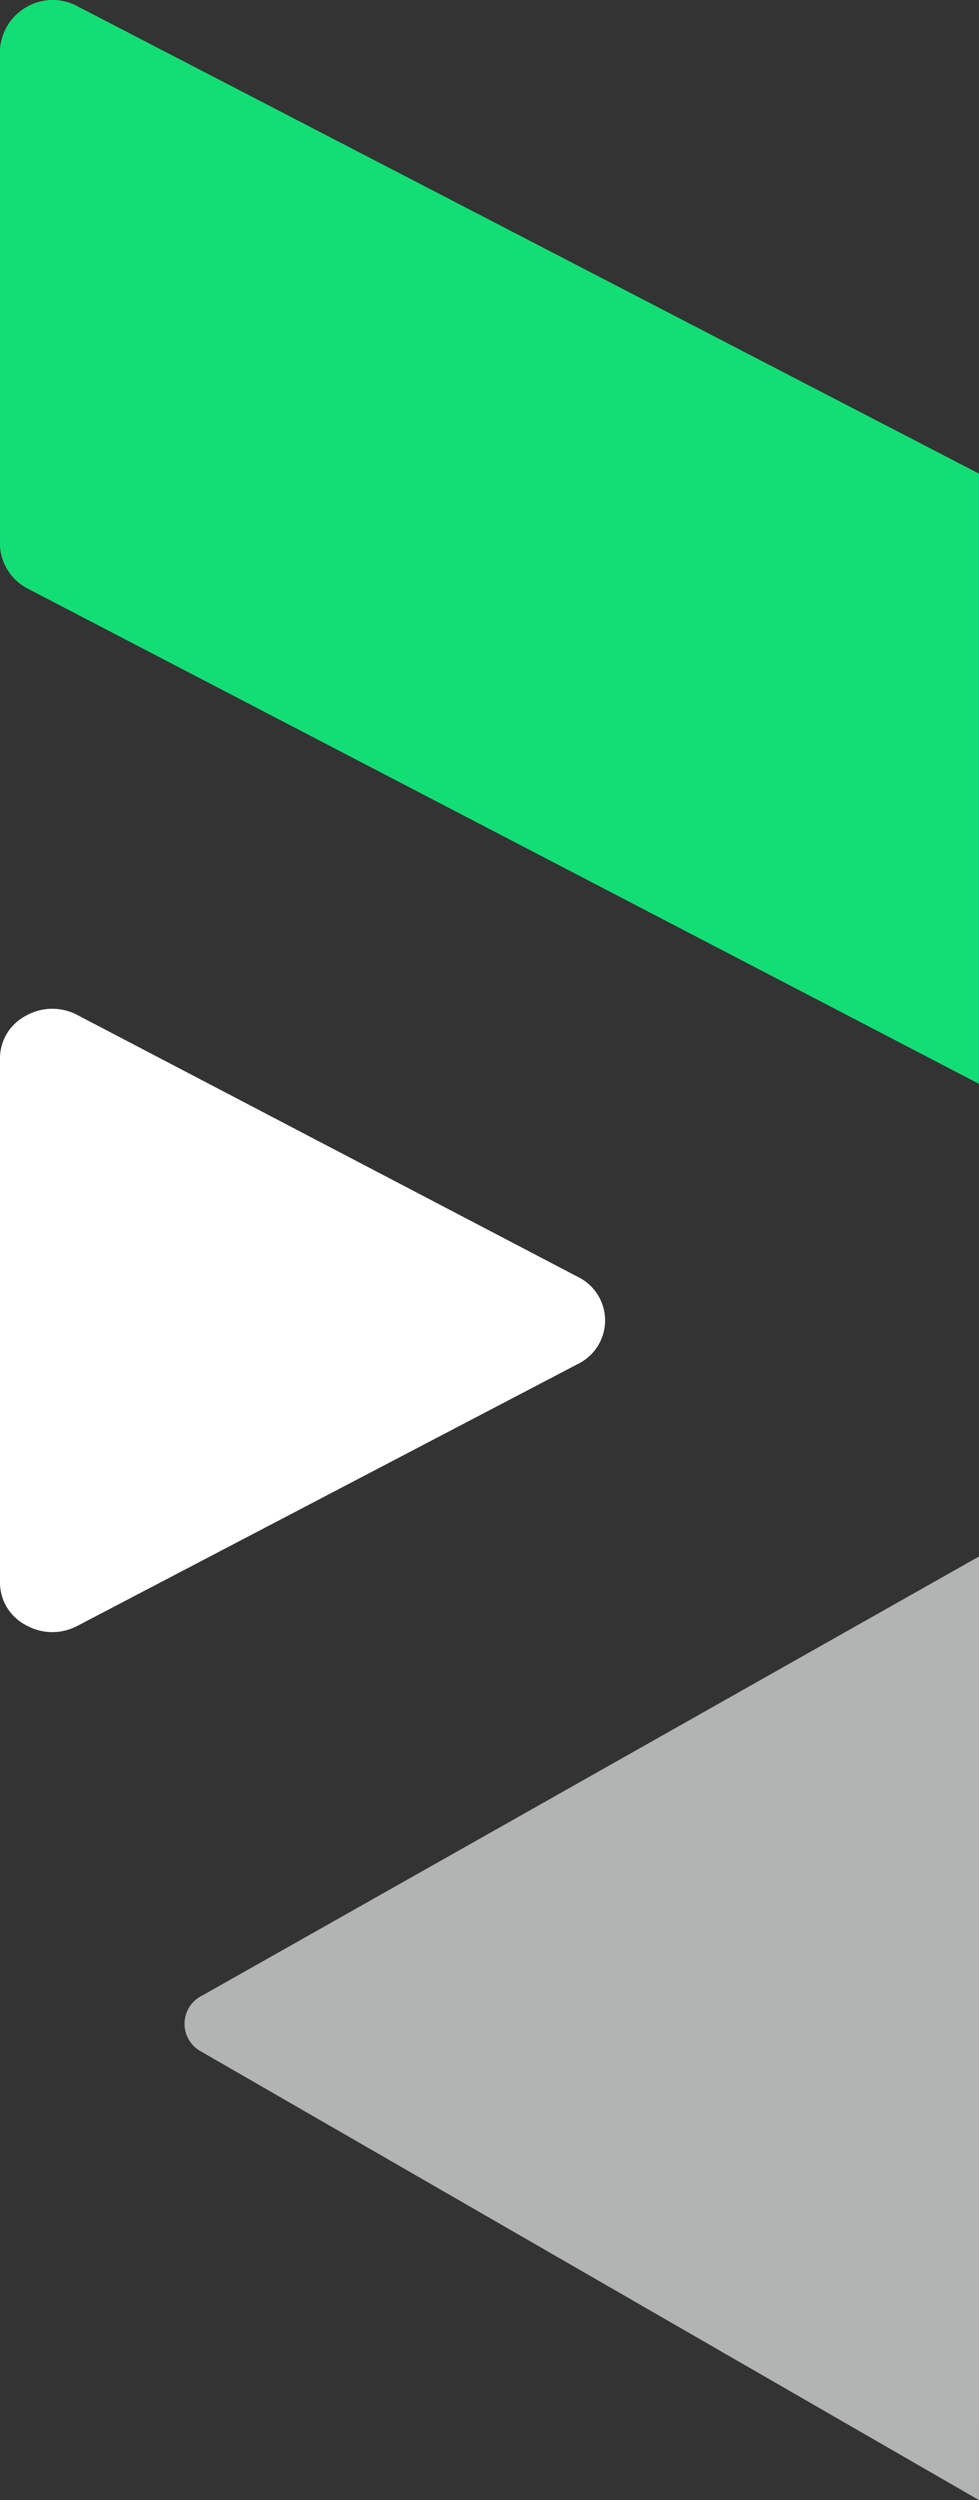
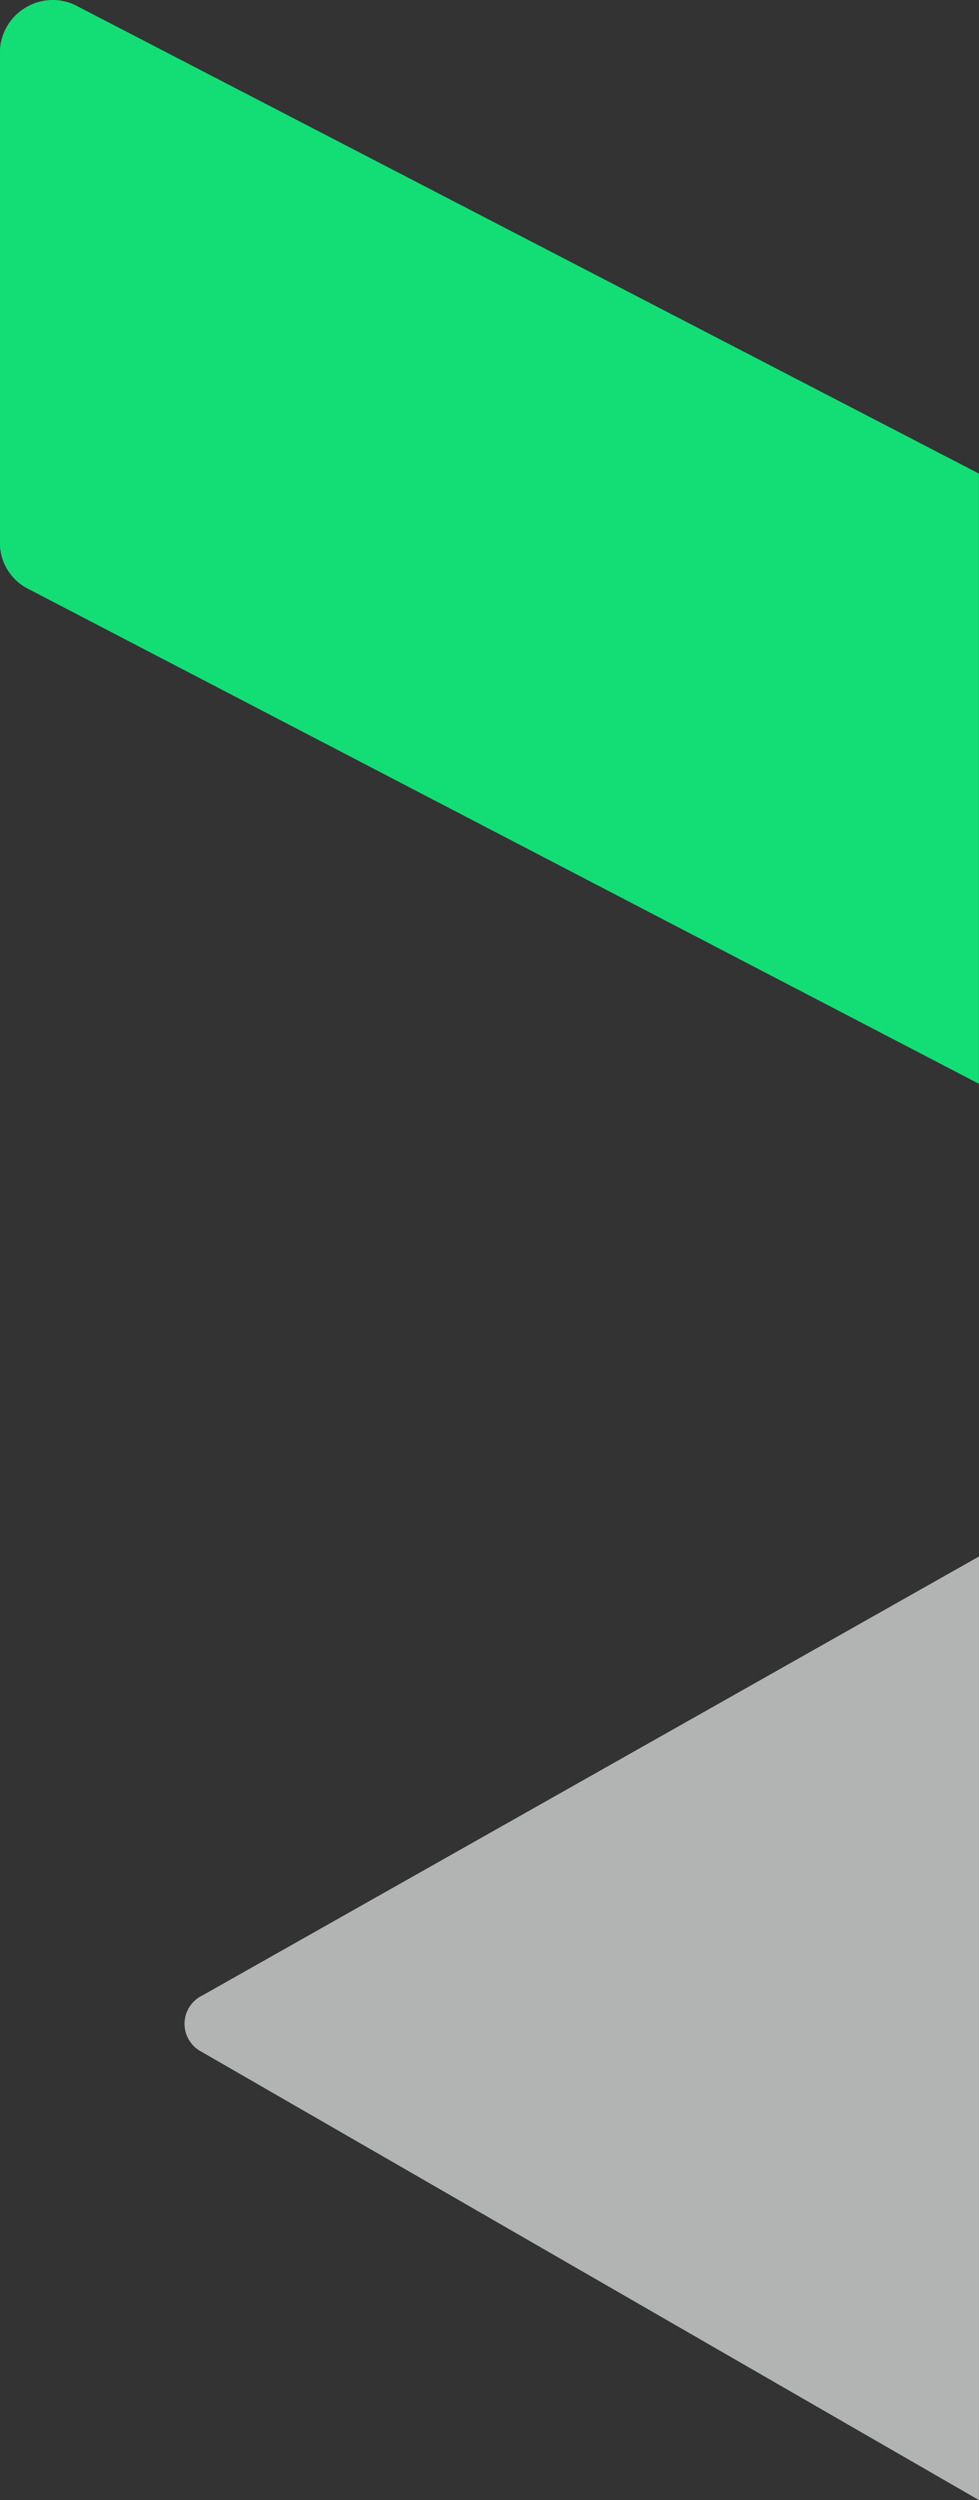
<svg xmlns="http://www.w3.org/2000/svg" width="50.213" height="128.169" viewBox="0 0 50.213 128.169">
  <rect x="0" y="0" width="50.213" height="128.169" fill="#333333" stroke="none" />
  <g transform="translate(-126.868 -242.857)">
    <path d="M1033.4,28.14V55.559l-48.814-25.4a2.635,2.635,0,0,1-1.4-2.4V2.74A2.686,2.686,0,0,1,984.519.377,2.67,2.67,0,0,1,987.2.338l46.2,23.939V28.14Z" transform="translate(-856.322 242.86)" fill="#13de76" fill-rule="evenodd" />
-     <path d="M987.171,52.038l25.666,13.423a2.483,2.483,0,0,1,0,4.457L987.171,83.342a2.746,2.746,0,0,1-2.662-.037,2.463,2.463,0,0,1-1.319-2.193V54.266a2.463,2.463,0,0,1,1.319-2.191,2.746,2.746,0,0,1,2.662-.037Z" transform="translate(-856.322 242.86)" fill="#fff" fill-rule="evenodd" />
    <path d="M1033.4,124.3V79.792l-39.826,22.5a1.613,1.613,0,0,0-.051,2.889l39.876,22.984V124.3Z" transform="translate(-856.32 242.86)" fill="#b2b3b3" fill-rule="evenodd" />
  </g>
</svg>